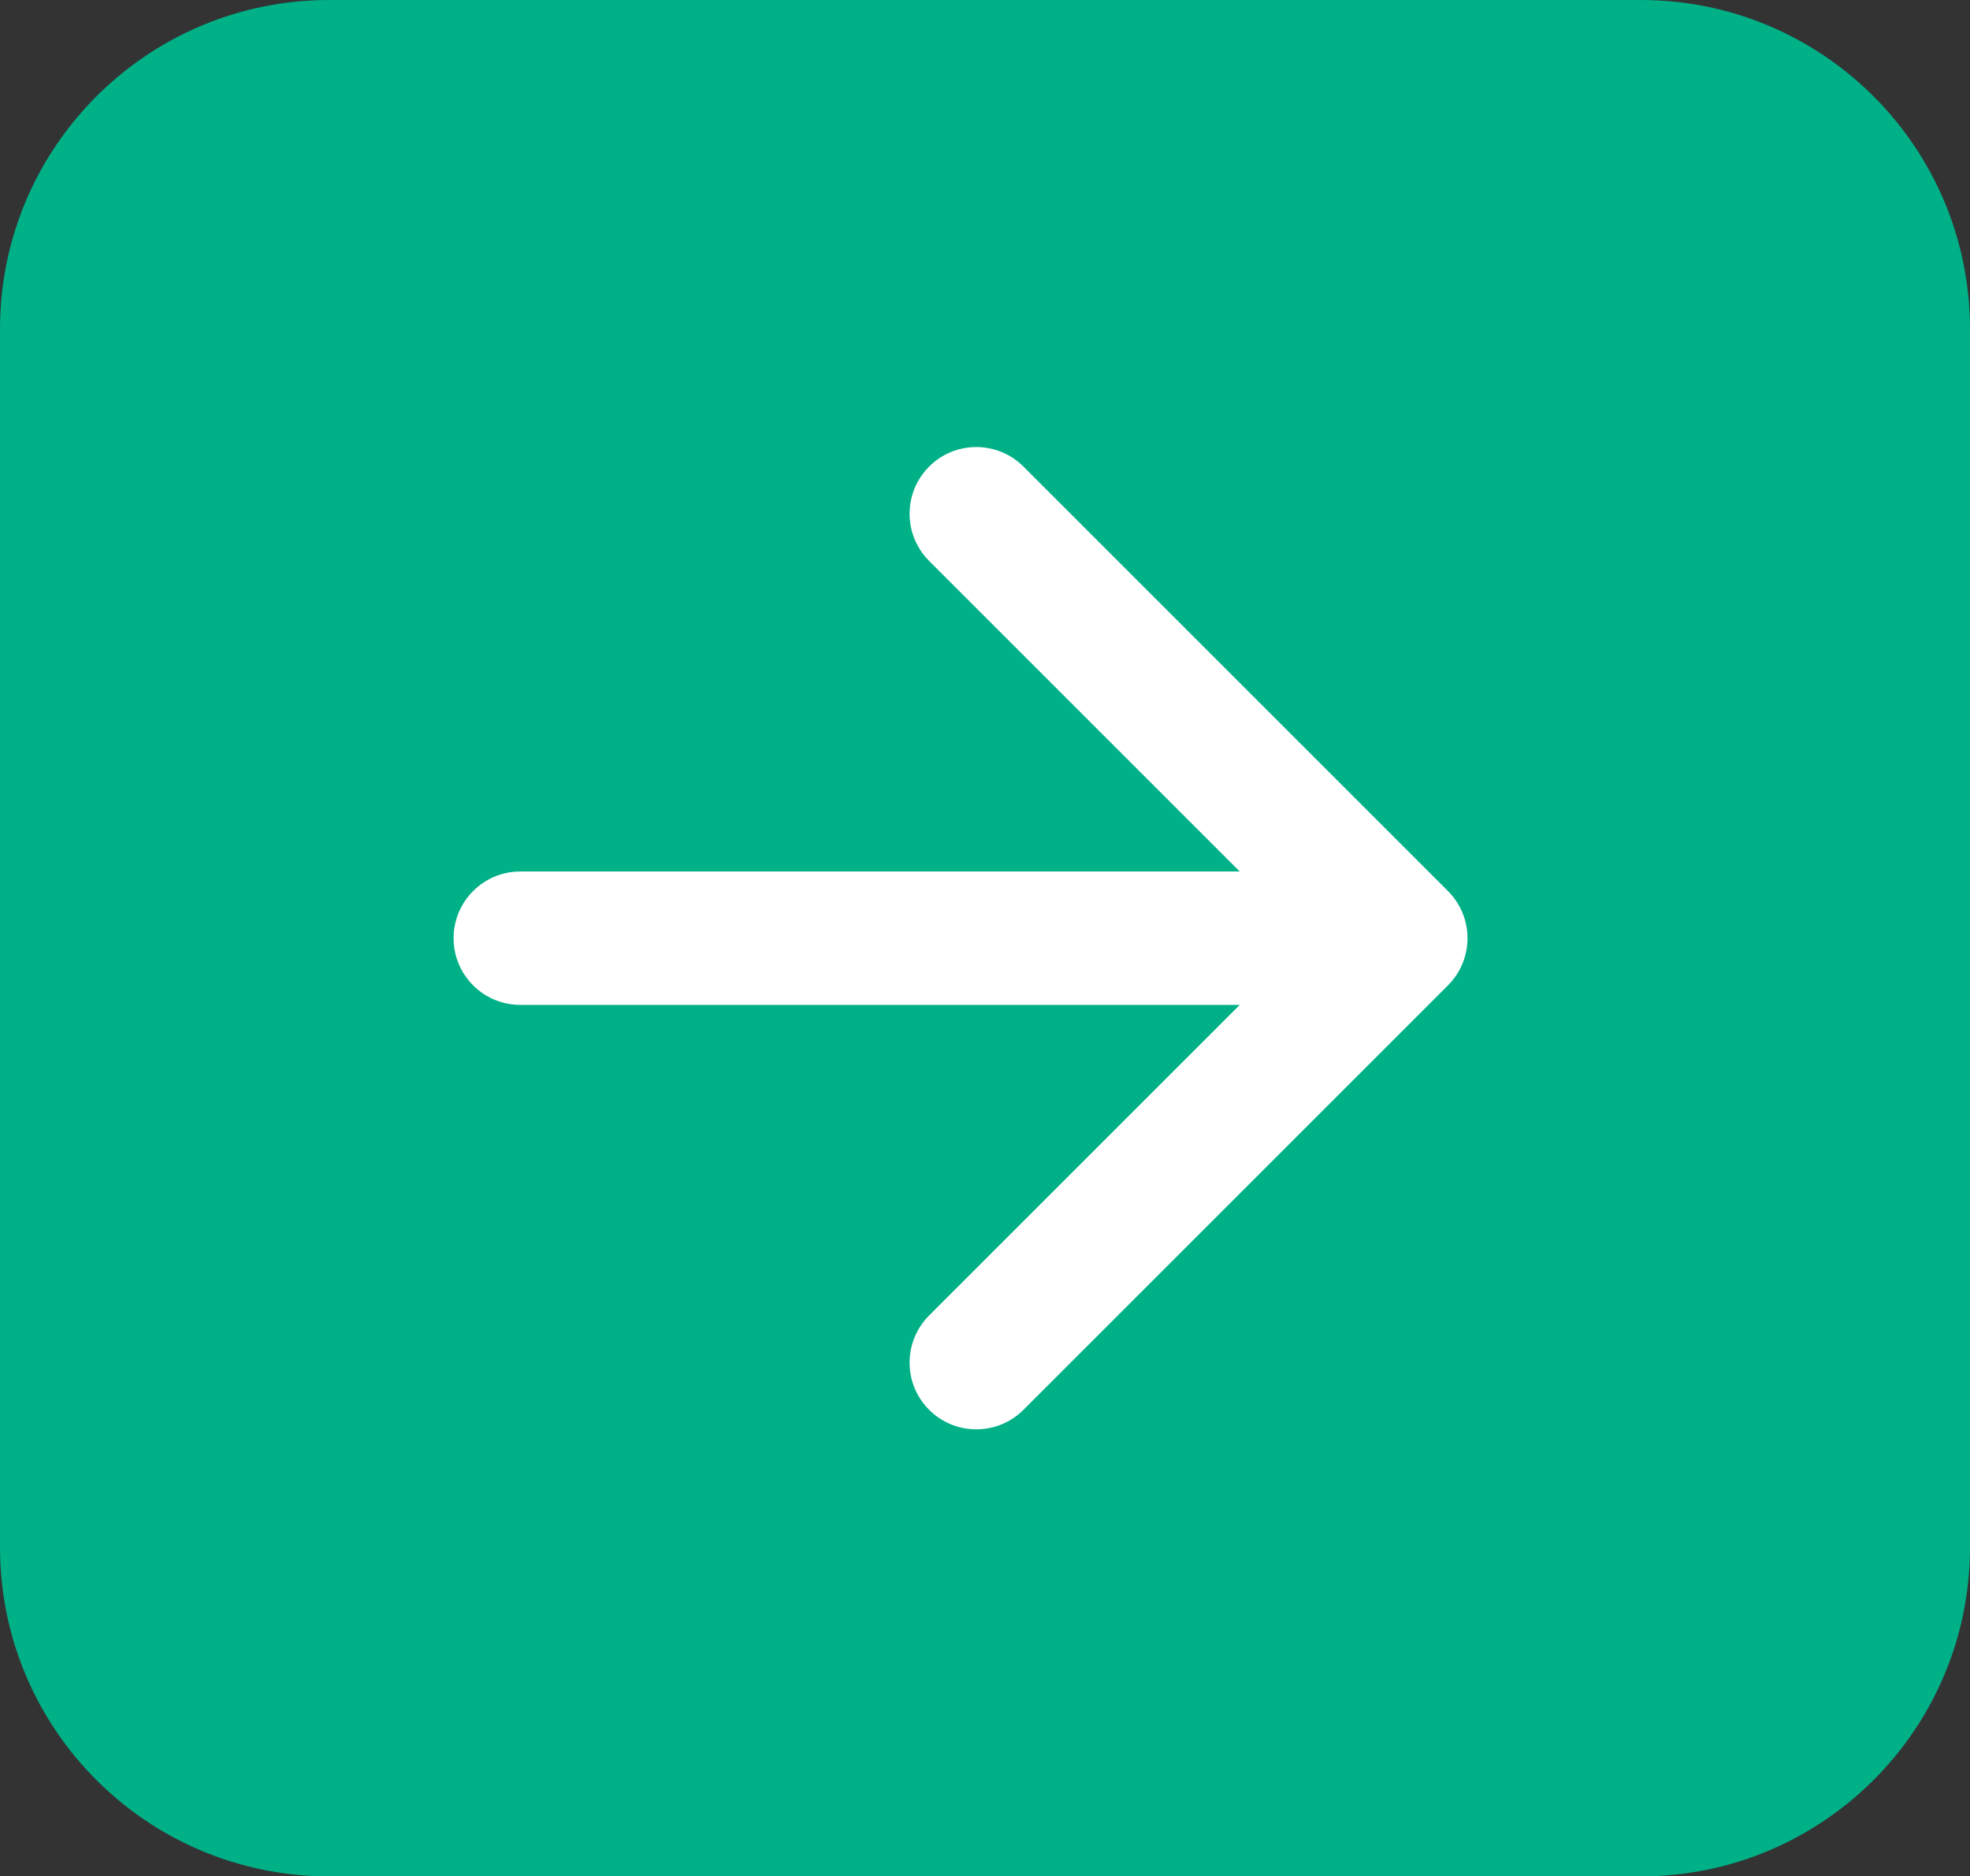
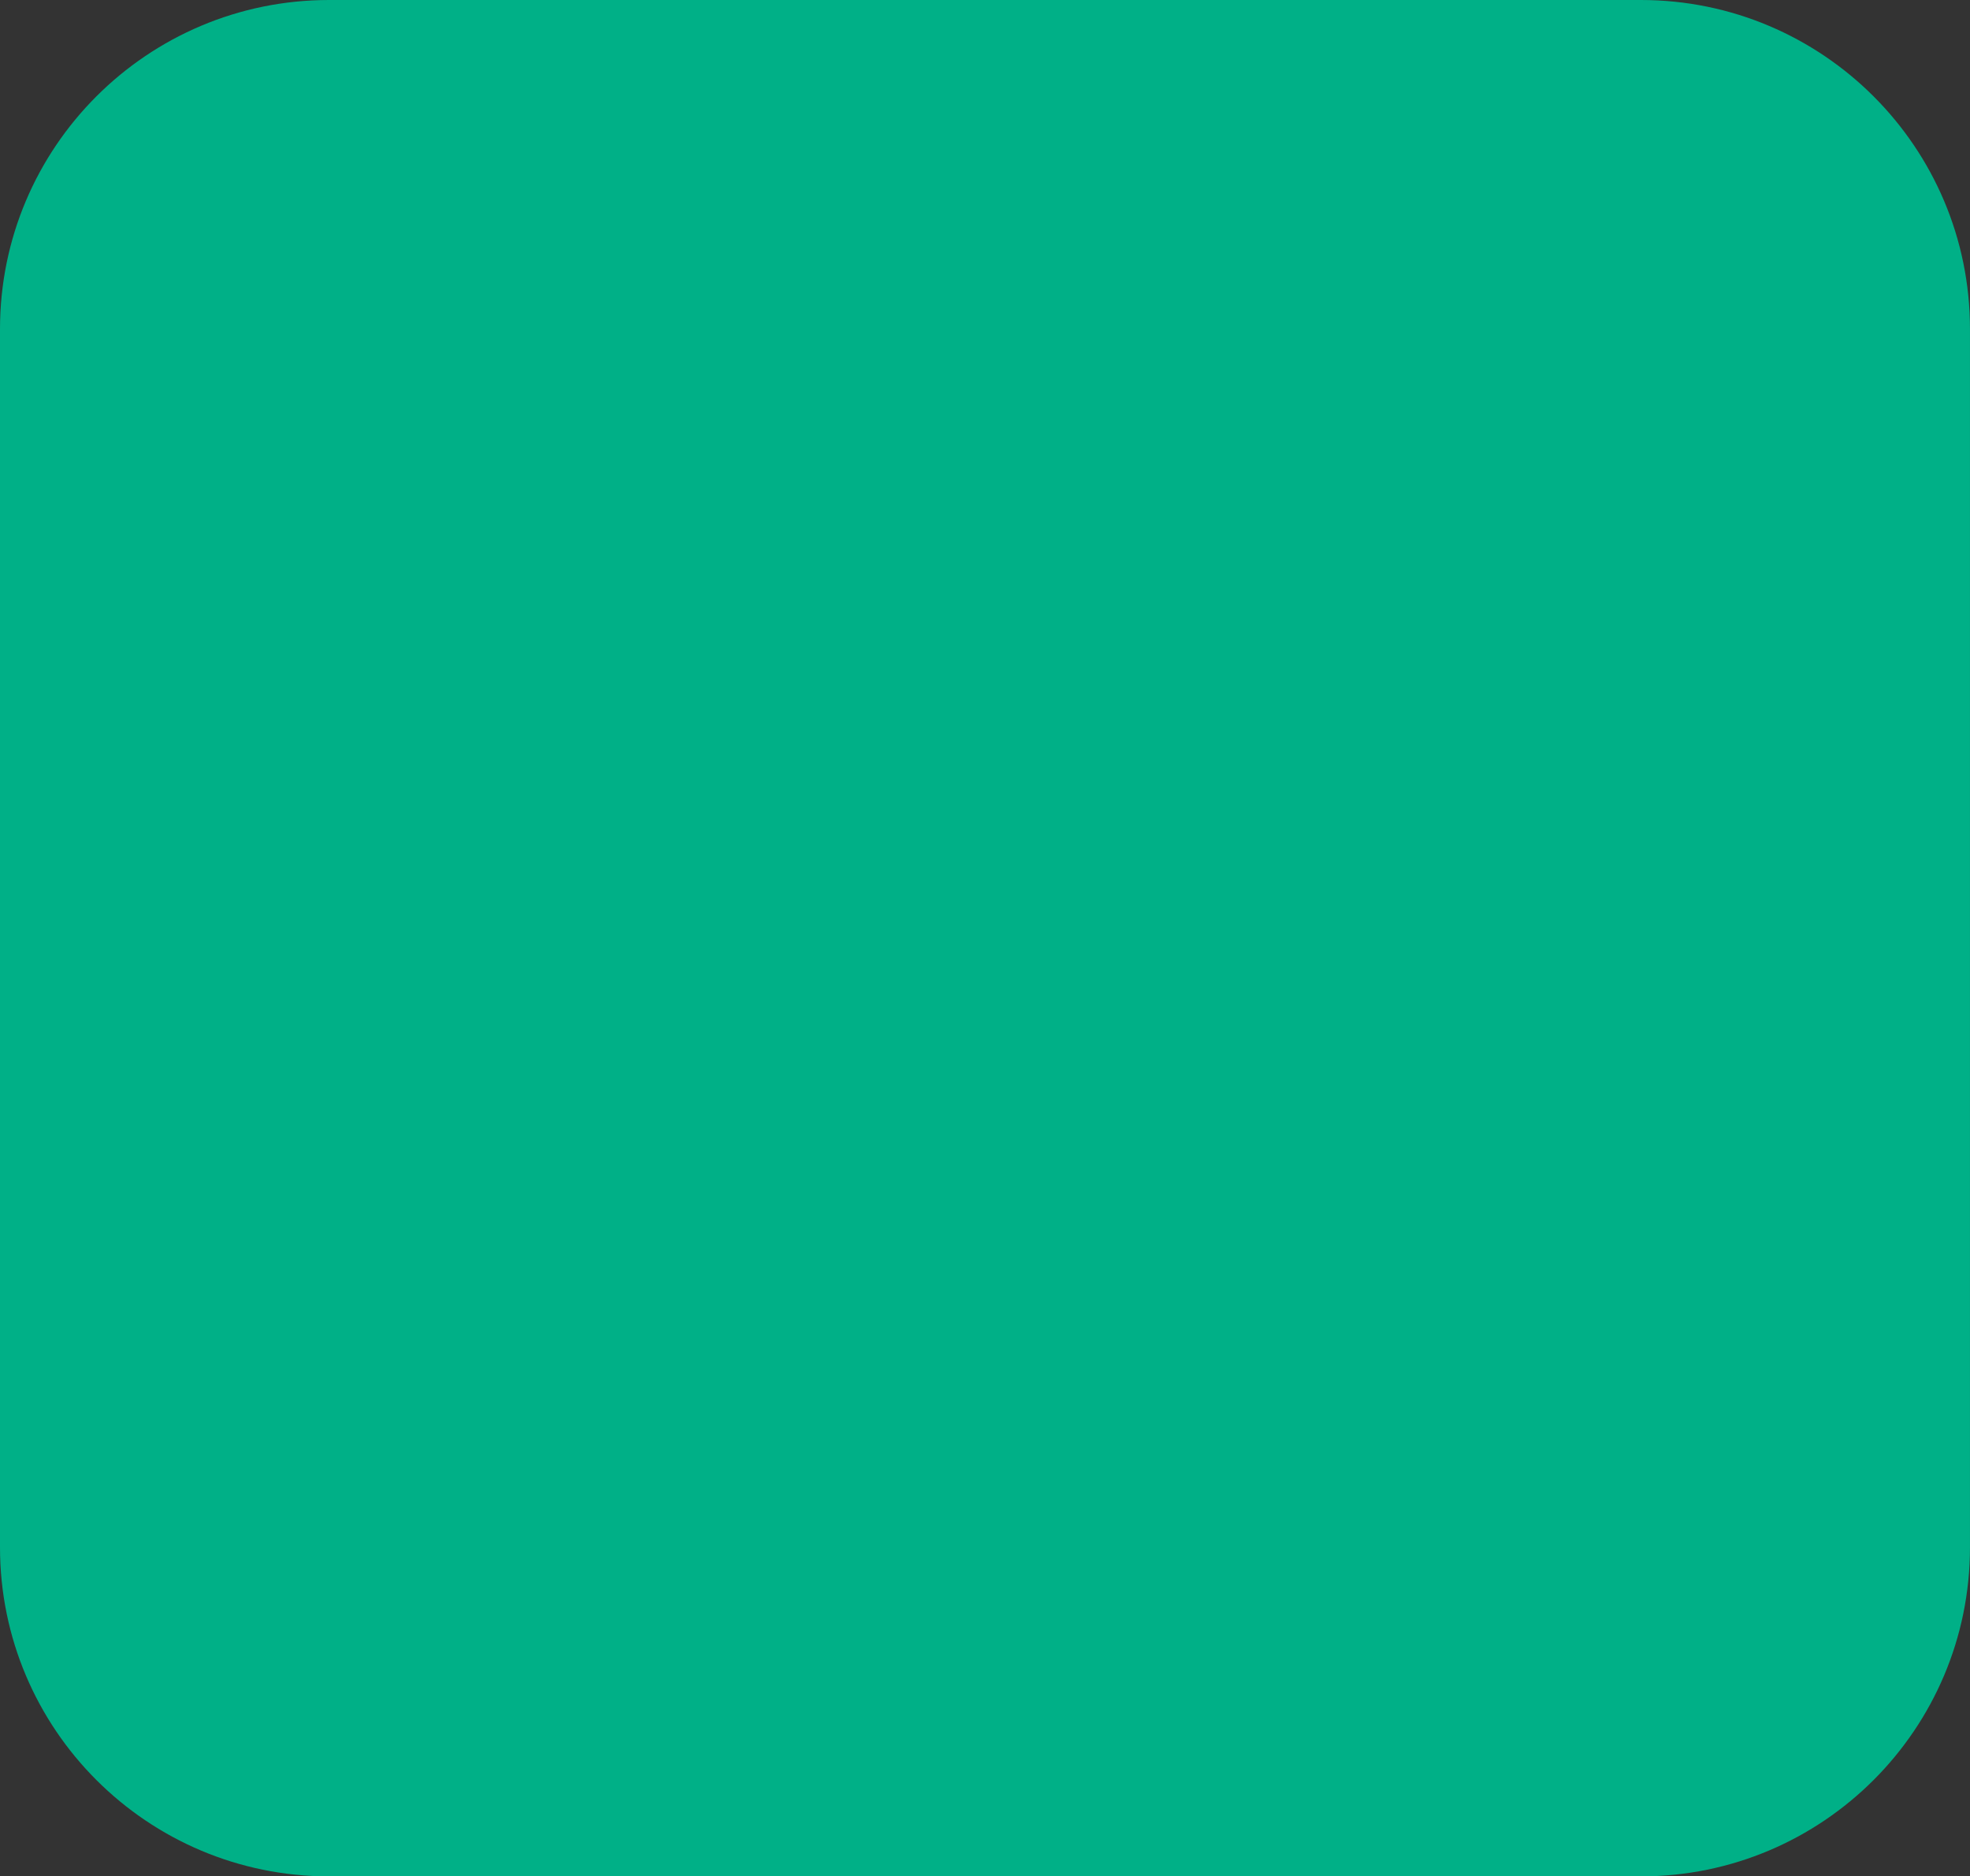
<svg xmlns="http://www.w3.org/2000/svg" width="443" height="422" viewBox="0 0 443 422" fill="none">
  <rect x="0" y="0" width="443" height="422" fill="#333333" stroke="none" />
  <path d="M0 74C0 33.131 33.131 0 74 0H368.995C409.864 0 442.995 33.131 442.995 74V348C442.995 388.869 409.864 422 368.995 422H74C33.131 422 0 388.869 0 348V74Z" fill="#00B087" />
-   <path fill-rule="evenodd" clip-rule="evenodd" d="M230.147 104.934L325.607 200.394C331.464 206.252 331.464 215.749 325.607 221.607L230.147 317.066C224.289 322.924 214.792 322.924 208.934 317.066C203.076 311.209 203.076 301.711 208.934 295.853L278.787 226L117 226C108.716 226 102 219.285 102 211C102 202.716 108.716 196 117 196L278.787 196L208.934 126.148C203.076 120.29 203.076 110.792 208.934 104.934C214.792 99.077 224.289 99.077 230.147 104.934Z" fill="white" />
</svg>